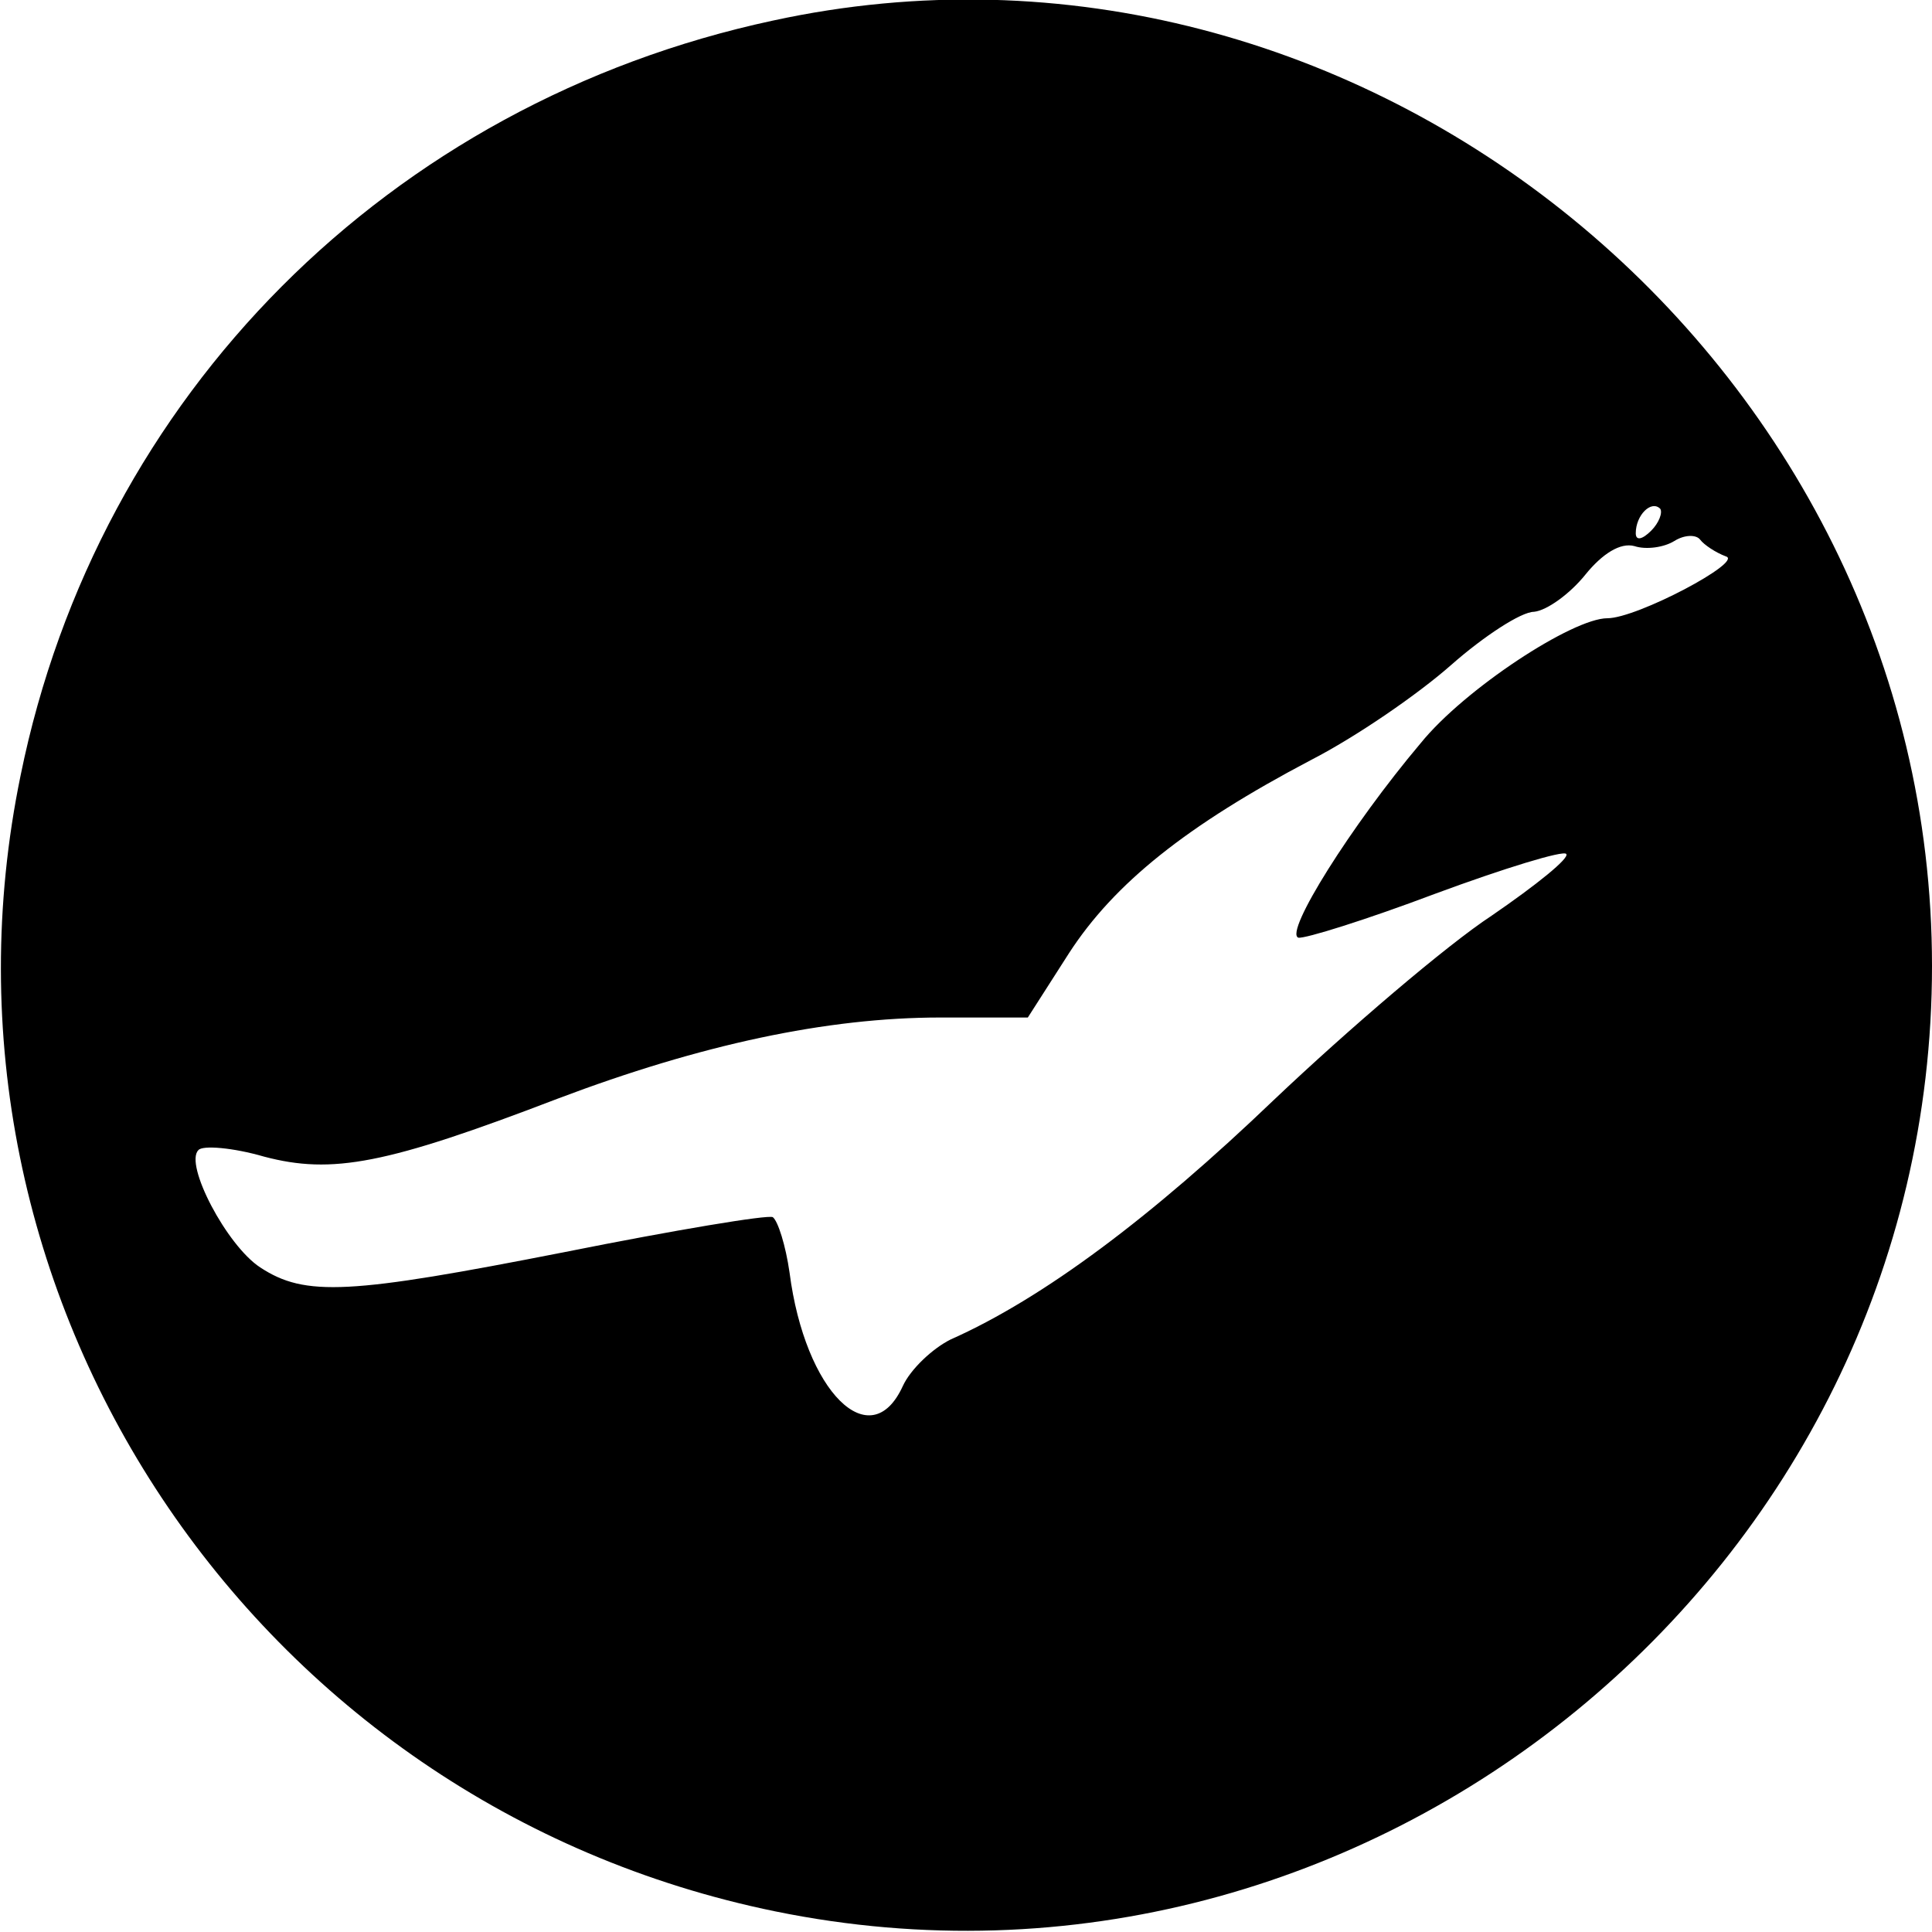
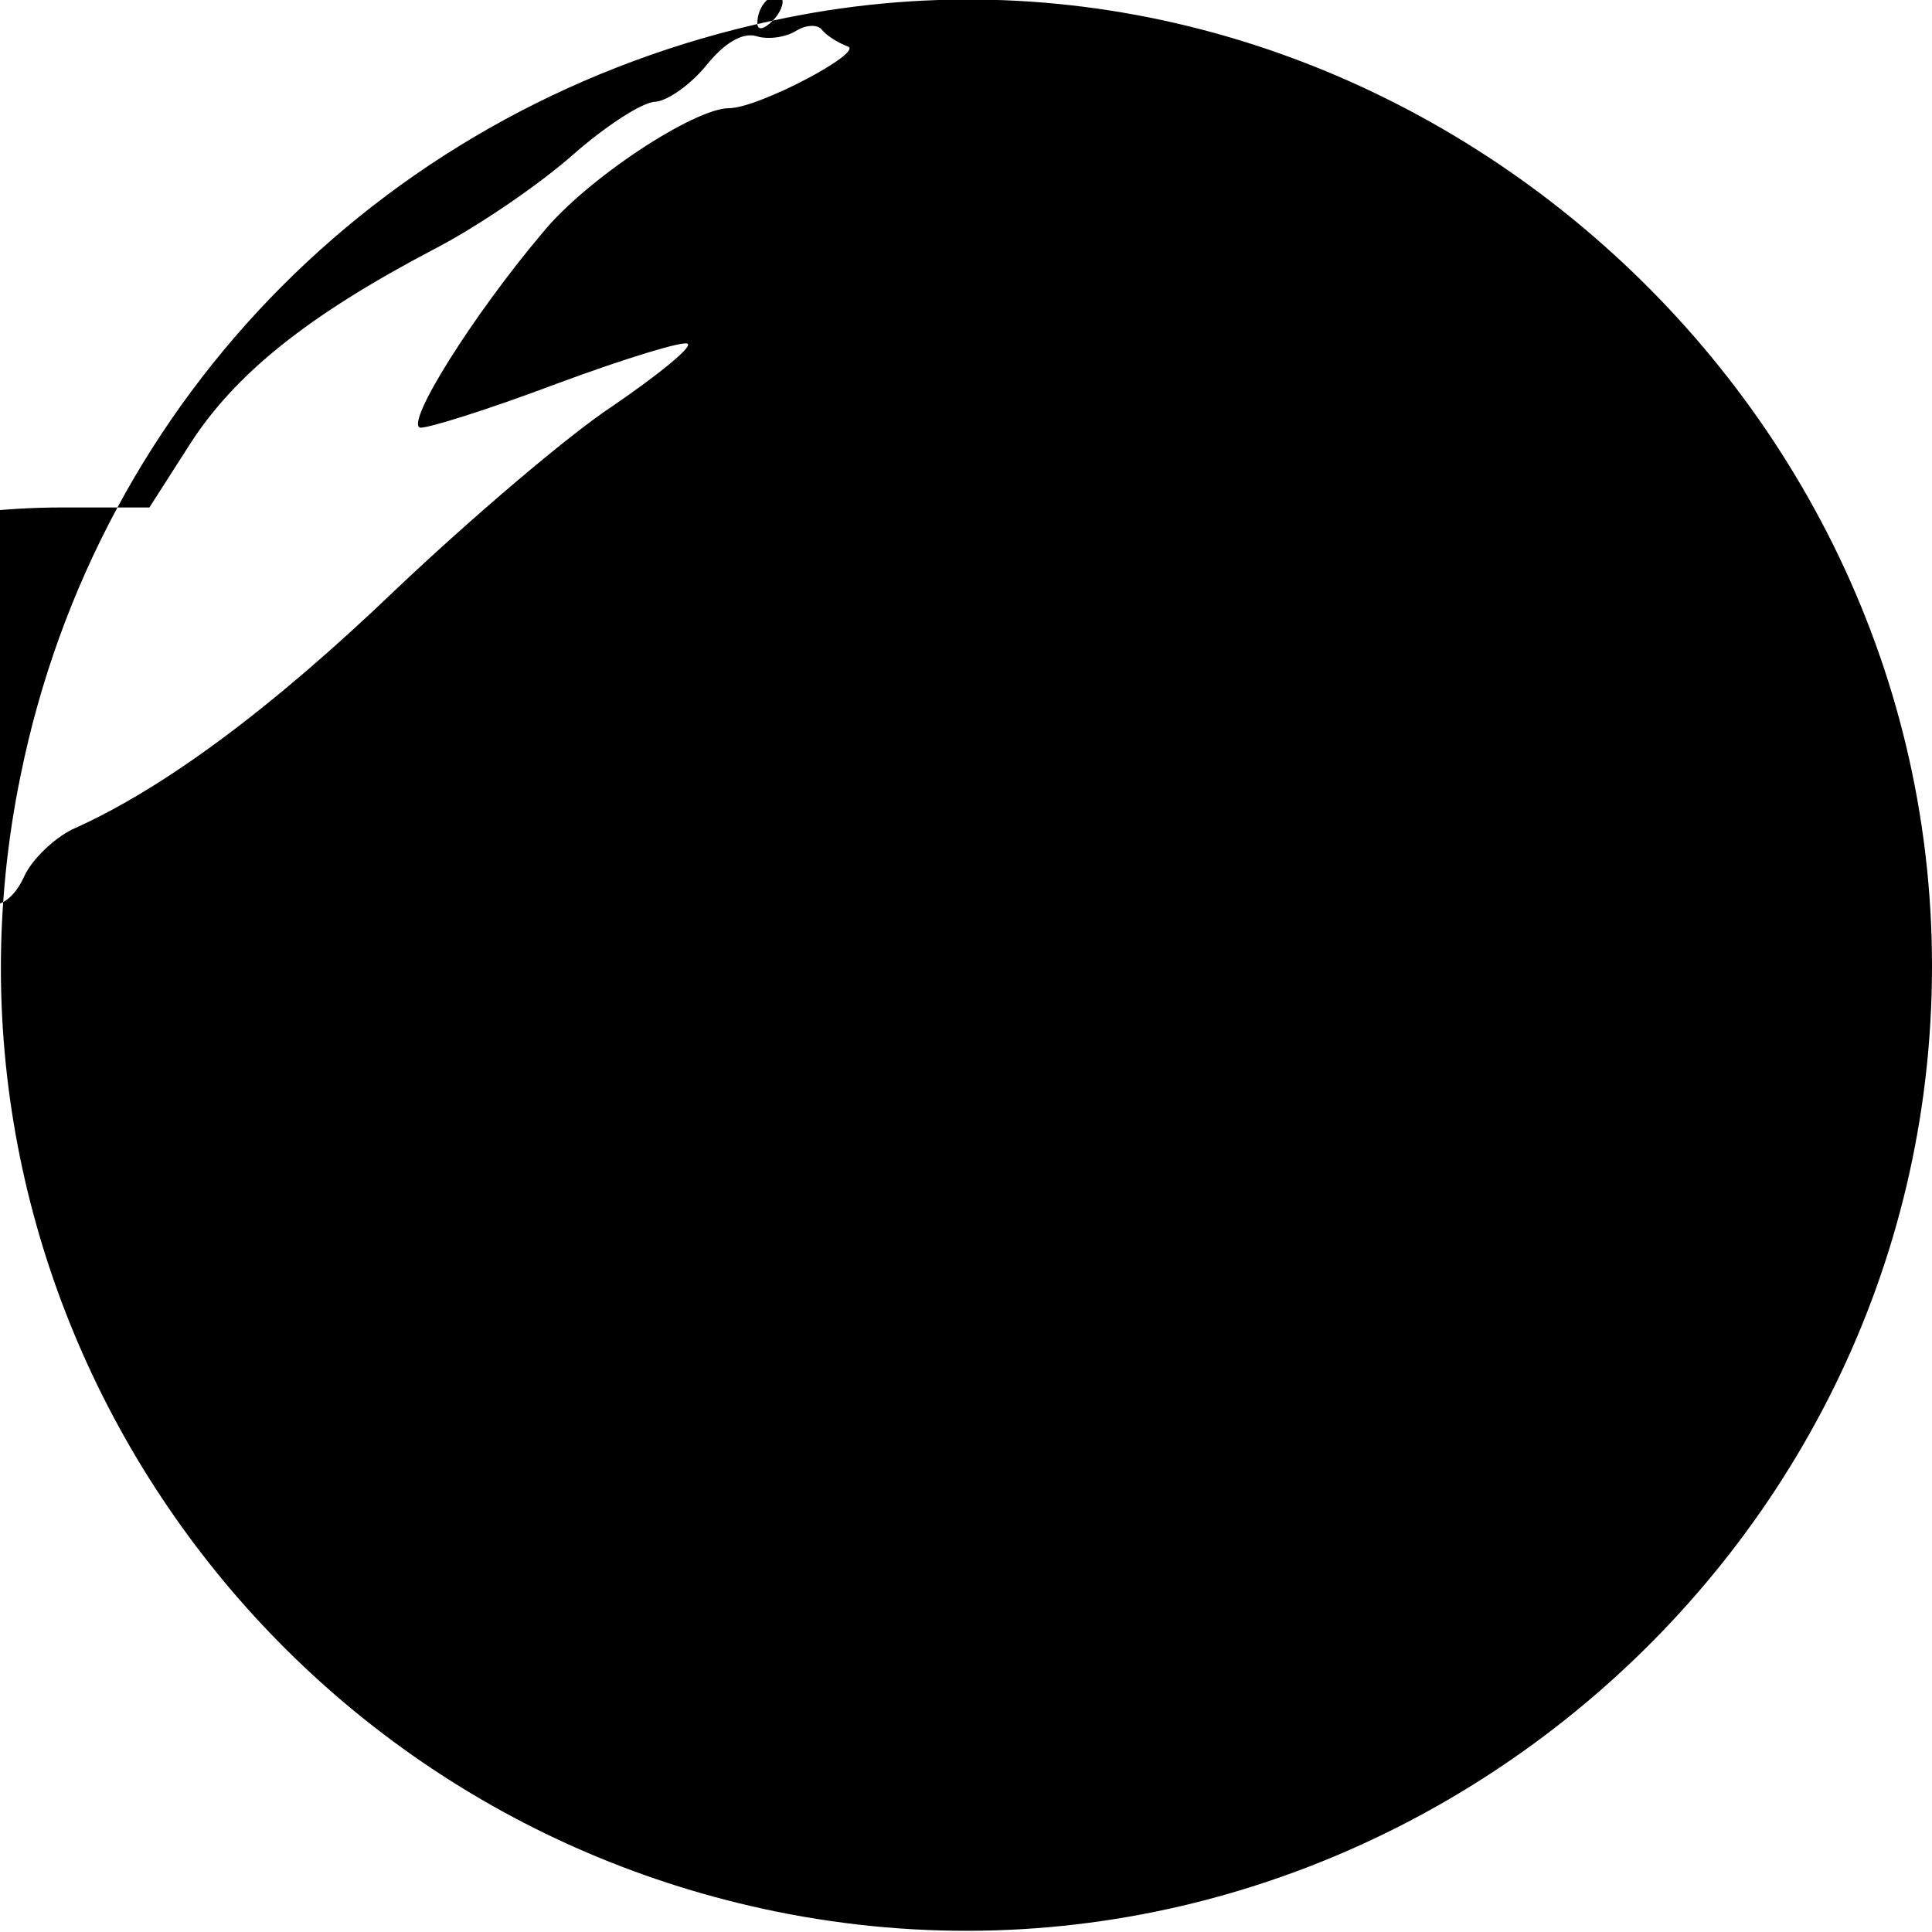
<svg xmlns="http://www.w3.org/2000/svg" version="1.0" width="150pt" height="150pt" viewBox="0 0 150 150" preserveAspectRatio="xMidYMid meet">
  <g transform="translate(0,150) scale(0.1,-0.1)" fill="#000000" stroke="none">
-     <path d="M600 1484 c-298 -64 -524 -291 -584 -586 -83 -403 180 -799 586 -882 460 -94 898 264 898 734 0 470 -445 833 -900 734z m682 -396 c-7 -7 -12 -8 -12 -2 0 14 12 26 19 19 2 -3 -1 -11 -7 -17z m58 -20 c14 -4 -69 -48 -92 -48 -27 0 -111 -55 -145 -97 -54 -64 -106 -147 -95 -151 5 -1 53 14 106 34 54 20 100 34 102 31 3 -3 -23 -24 -58 -48 -35 -23 -111 -88 -169 -143 -95 -91 -179 -154 -251 -186 -14 -7 -31 -23 -37 -36 -25 -55 -76 -5 -88 88 -3 21 -9 40 -13 43 -4 2 -76 -10 -161 -27 -168 -33 -202 -35 -237 -12 -26 17 -59 80 -48 91 3 4 27 2 51 -5 53 -14 95 -6 228 45 111 42 209 63 297 63 l68 0 32 50 c35 54 91 99 188 150 35 18 83 51 109 74 25 22 54 41 64 41 10 1 28 14 40 29 13 16 27 25 38 22 9 -3 23 -1 31 4 8 5 17 5 20 1 3 -4 12 -10 20 -13z" />
+     <path d="M600 1484 c-298 -64 -524 -291 -584 -586 -83 -403 180 -799 586 -882 460 -94 898 264 898 734 0 470 -445 833 -900 734z c-7 -7 -12 -8 -12 -2 0 14 12 26 19 19 2 -3 -1 -11 -7 -17z m58 -20 c14 -4 -69 -48 -92 -48 -27 0 -111 -55 -145 -97 -54 -64 -106 -147 -95 -151 5 -1 53 14 106 34 54 20 100 34 102 31 3 -3 -23 -24 -58 -48 -35 -23 -111 -88 -169 -143 -95 -91 -179 -154 -251 -186 -14 -7 -31 -23 -37 -36 -25 -55 -76 -5 -88 88 -3 21 -9 40 -13 43 -4 2 -76 -10 -161 -27 -168 -33 -202 -35 -237 -12 -26 17 -59 80 -48 91 3 4 27 2 51 -5 53 -14 95 -6 228 45 111 42 209 63 297 63 l68 0 32 50 c35 54 91 99 188 150 35 18 83 51 109 74 25 22 54 41 64 41 10 1 28 14 40 29 13 16 27 25 38 22 9 -3 23 -1 31 4 8 5 17 5 20 1 3 -4 12 -10 20 -13z" />
  </g>
</svg>